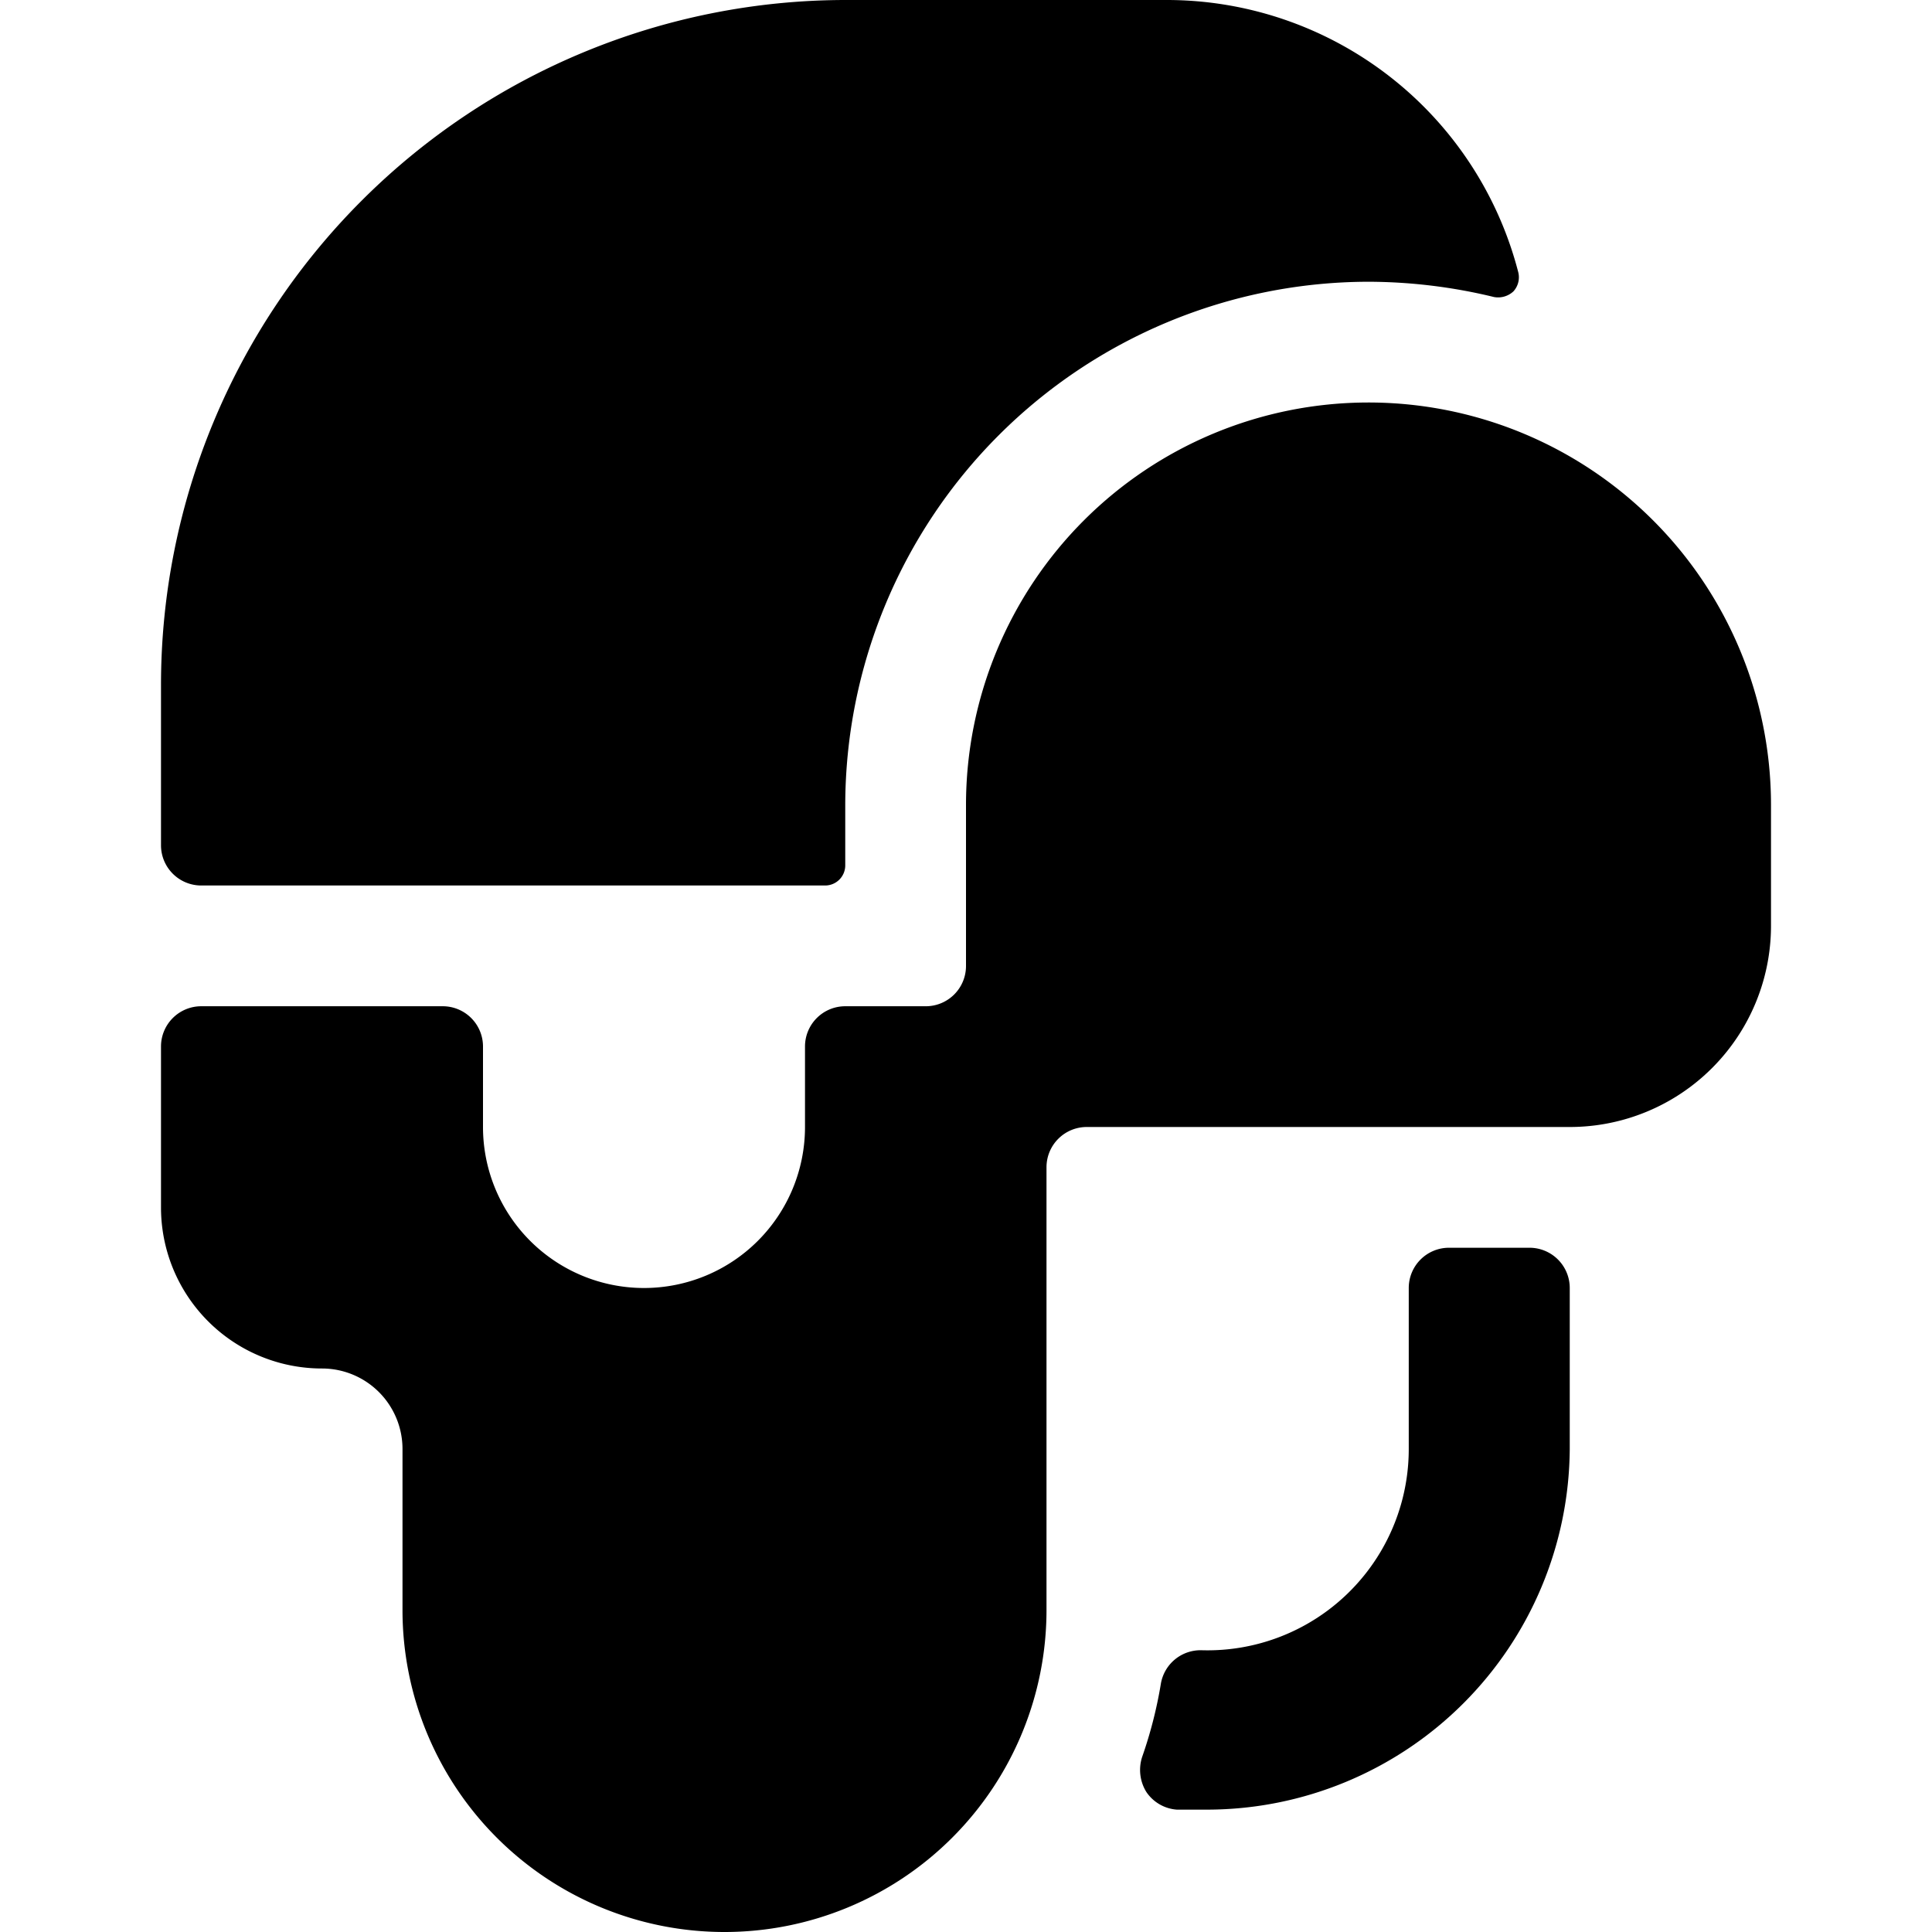
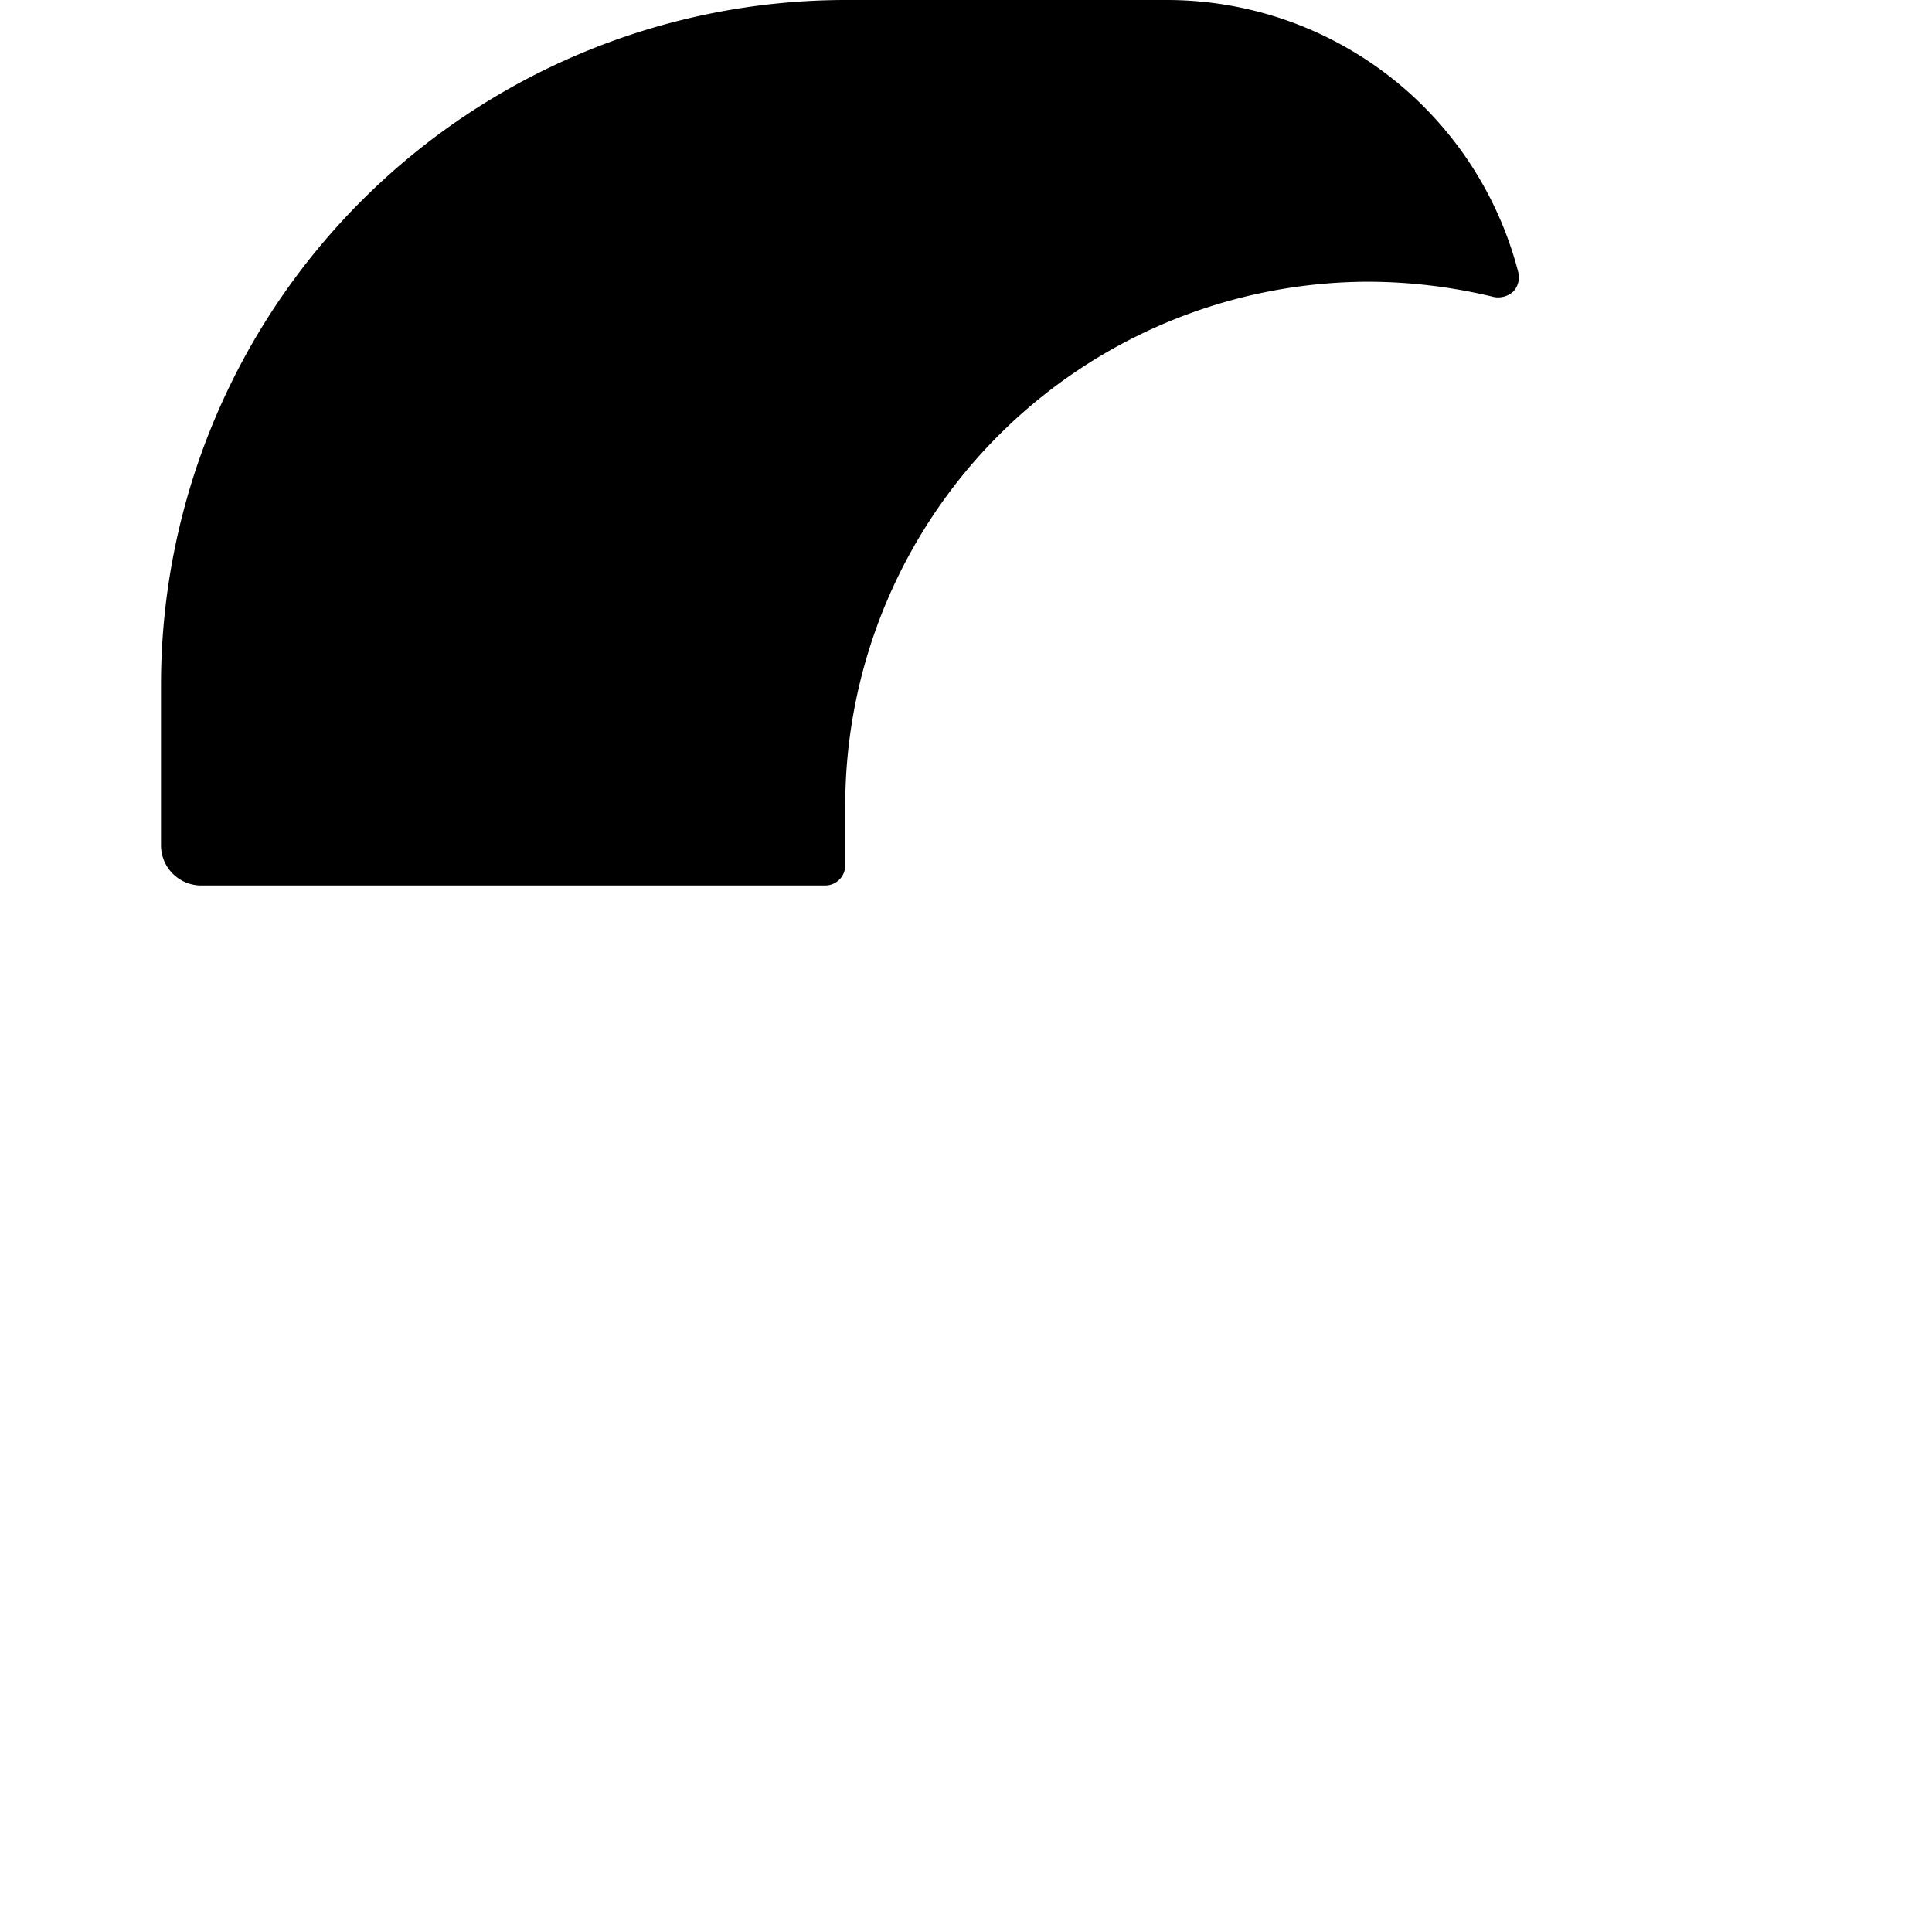
<svg xmlns="http://www.w3.org/2000/svg" viewBox="0 0 24 24">
  <g>
-     <path d="M19 15.5h-1a0.5 0.5 0 0 0 -0.5 0.5v2a2.5 2.5 0 0 1 -2.57 2.5 0.5 0.5 0 0 0 -0.51 0.42 5.4 5.4 0 0 1 -0.23 0.9 0.52 0.52 0 0 0 0.05 0.44 0.5 0.5 0 0 0 0.38 0.22l0.38 0A4.51 4.51 0 0 0 19.5 18v-2a0.5 0.5 0 0 0 -0.5 -0.5Z" fill="#000000" stroke-width="1" />
    <path d="M2.5 11h7.75a0.25 0.25 0 0 0 0.25 -0.25V10A6.51 6.51 0 0 1 17 3.5a6.66 6.66 0 0 1 1.56 0.19 0.28 0.28 0 0 0 0.24 -0.07 0.26 0.26 0 0 0 0.06 -0.24A4.51 4.51 0 0 0 14.5 0h-4A8.51 8.51 0 0 0 2 8.5v2a0.5 0.5 0 0 0 0.5 0.5Z" fill="#000000" stroke-width="1" />
-     <path d="M17 5a5 5 0 0 0 -5 5v2a0.5 0.5 0 0 1 -0.5 0.5h-1a0.5 0.5 0 0 0 -0.5 0.5v1a2 2 0 0 1 -4 0v-1a0.5 0.5 0 0 0 -0.5 -0.5h-3a0.5 0.5 0 0 0 -0.5 0.5v2a2 2 0 0 0 2 2 1 1 0 0 1 1 1v2a4 4 0 0 0 8 0v-5.5a0.5 0.5 0 0 1 0.5 -0.5h6a2.5 2.5 0 0 0 2.5 -2.5V10a5 5 0 0 0 -5 -5Z" fill="#000000" stroke-width="1" />
  </g>
</svg>